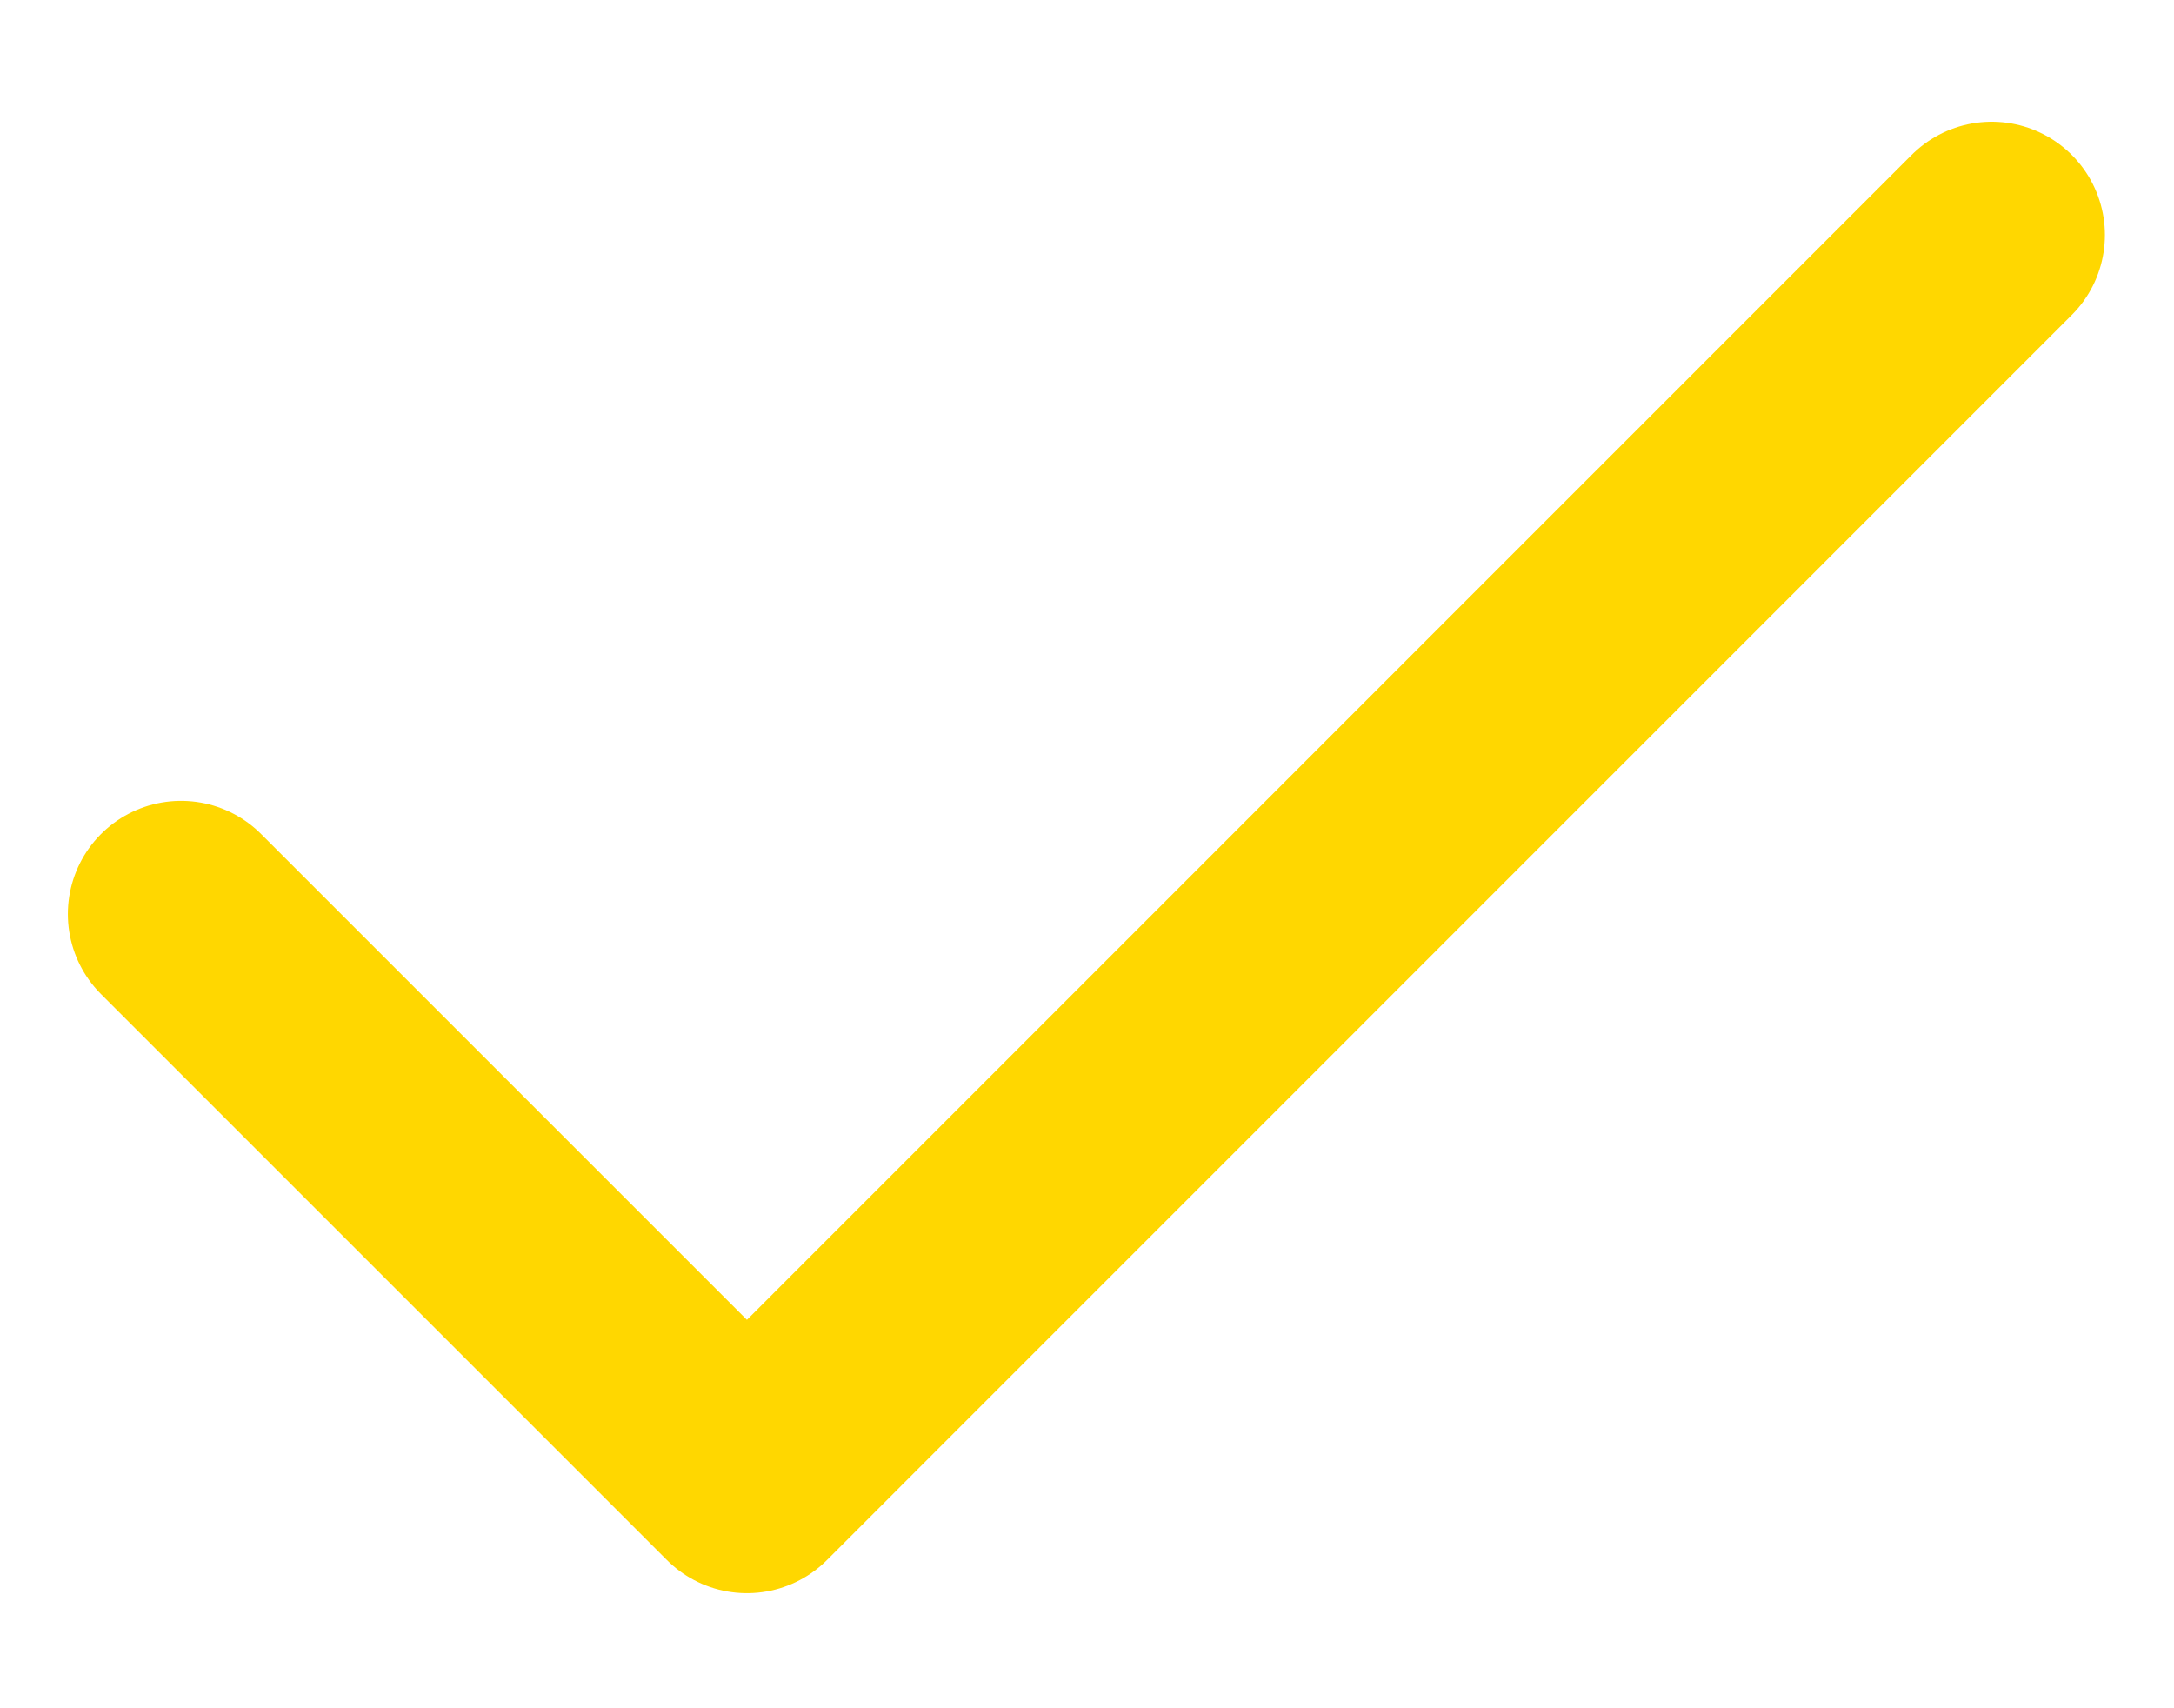
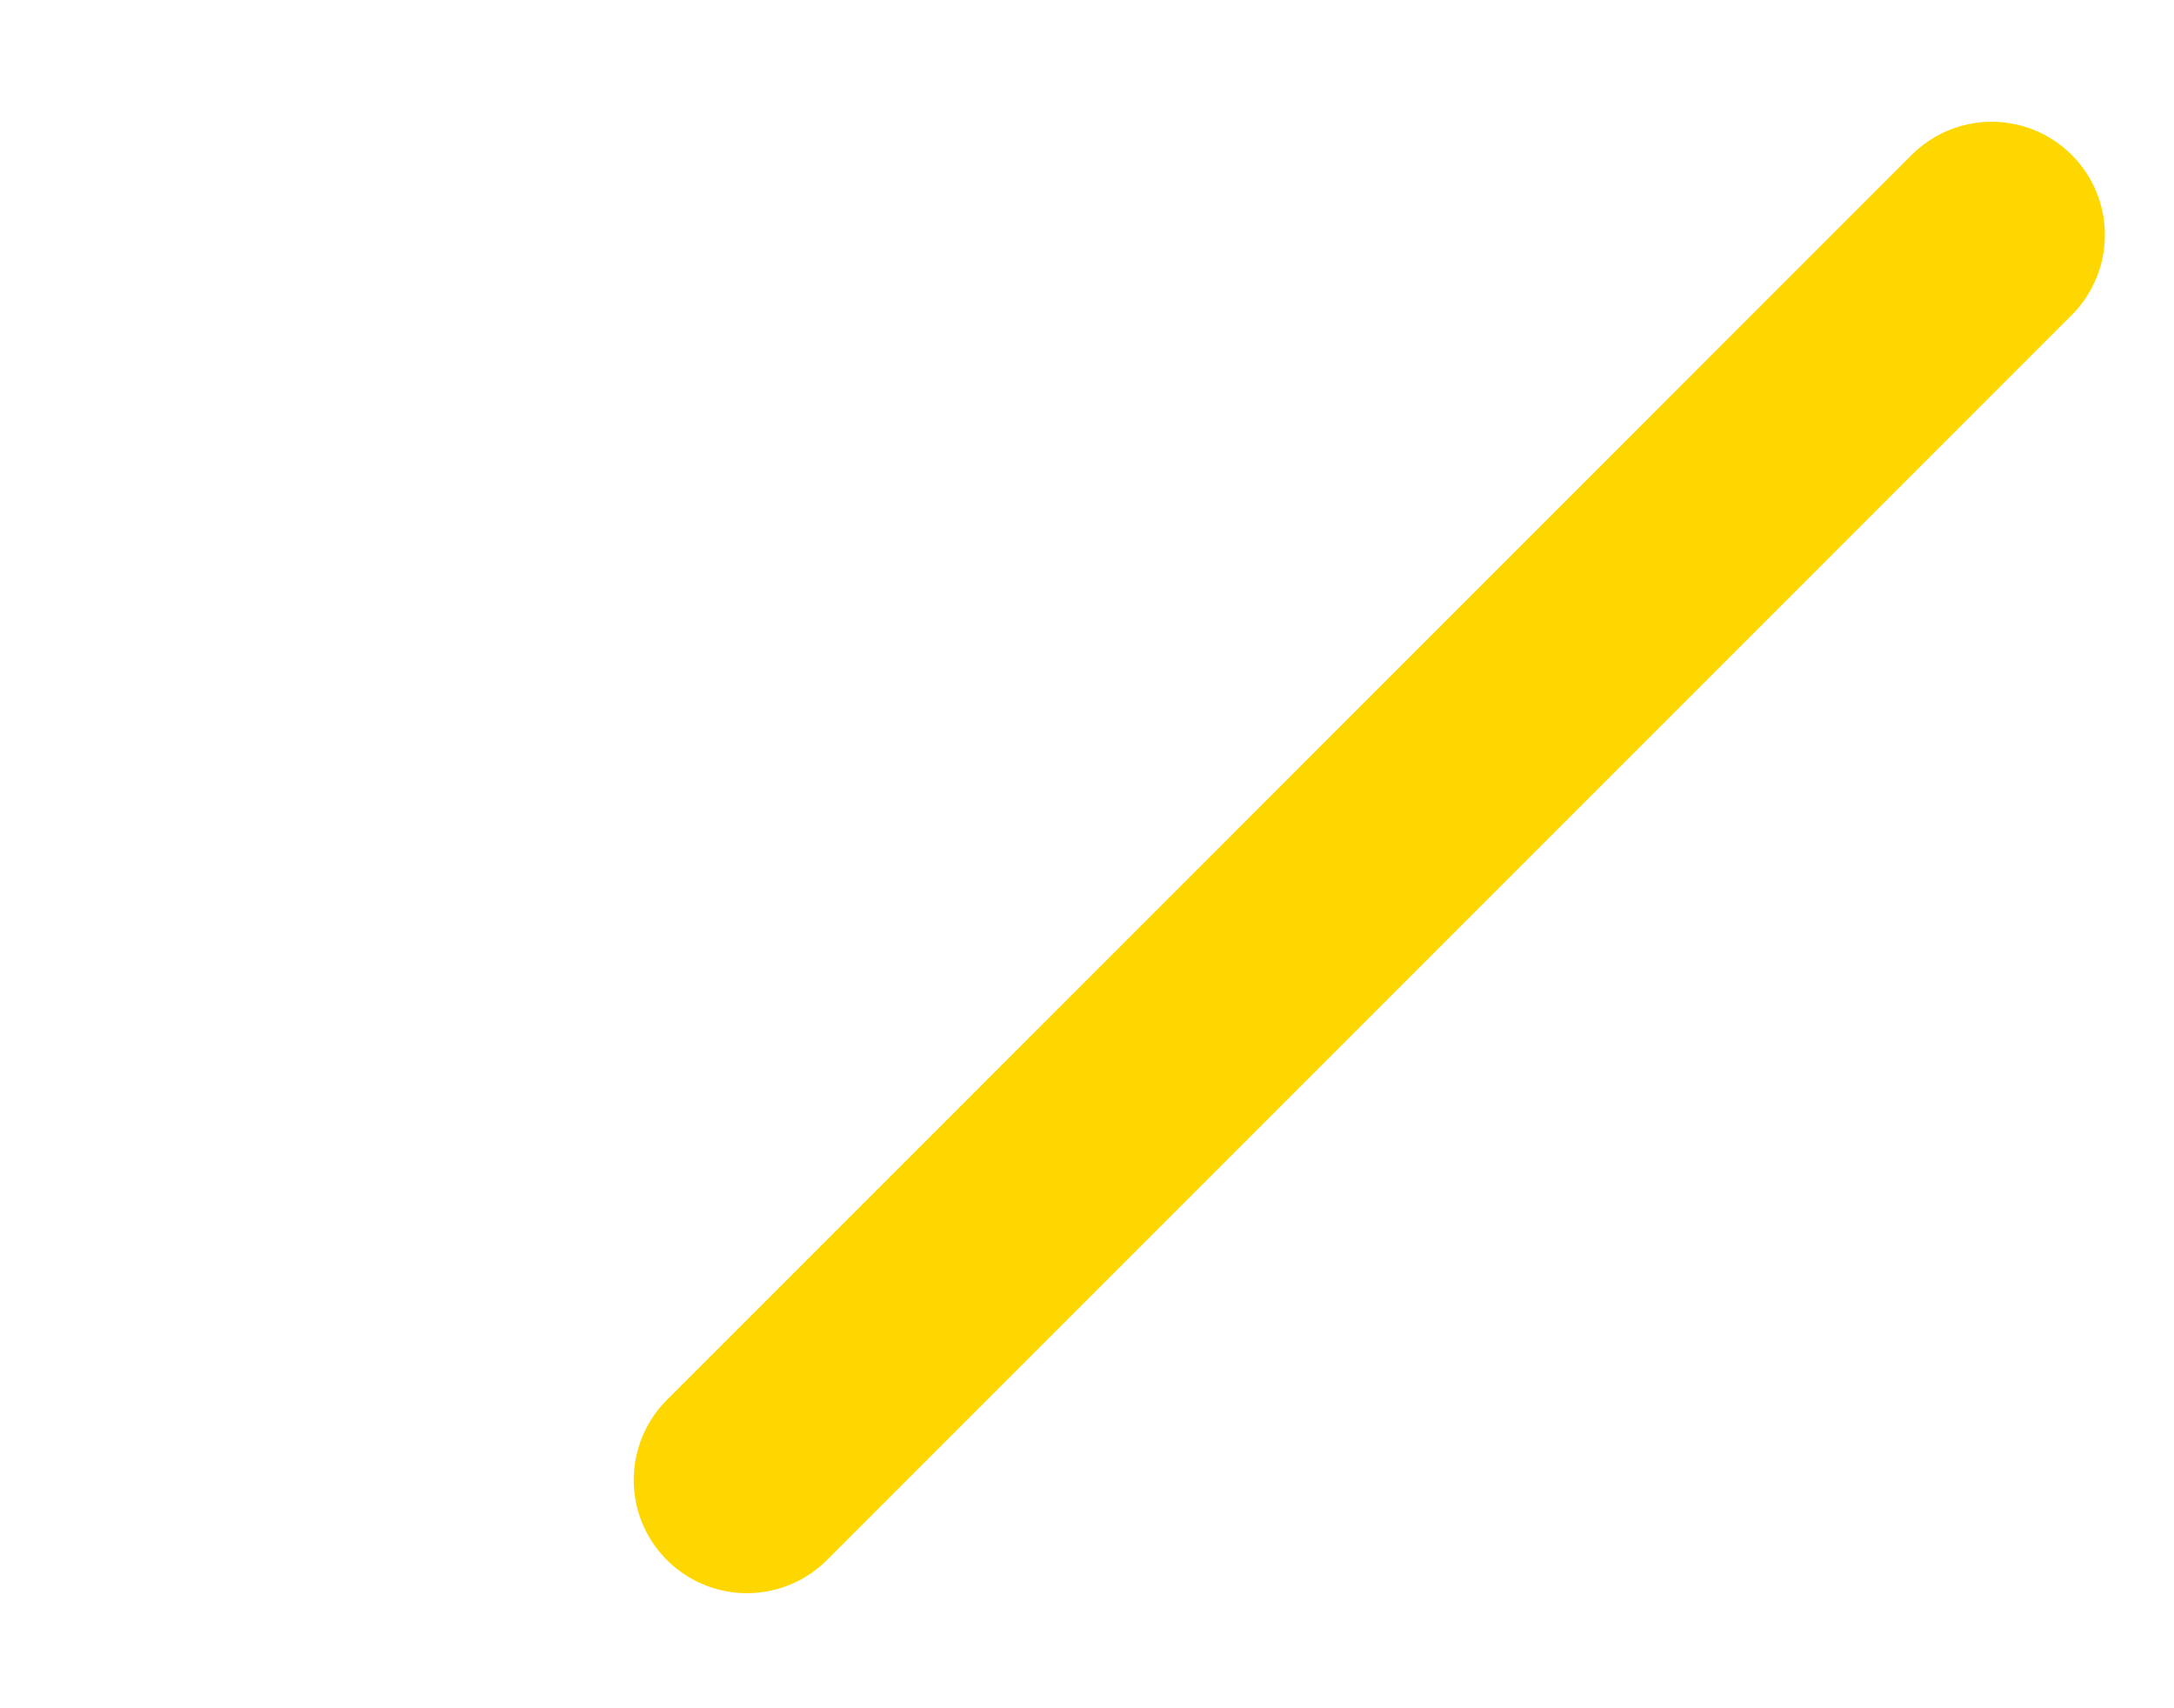
<svg xmlns="http://www.w3.org/2000/svg" width="14" height="11" viewBox="0 0 14 11" fill="none">
-   <path d="M12.826 1.513L4.81 9.53L1.166 5.886" stroke="#FFD700" stroke-width="1.458" stroke-linecap="round" stroke-linejoin="round" />
+   <path d="M12.826 1.513L4.81 9.53" stroke="#FFD700" stroke-width="1.458" stroke-linecap="round" stroke-linejoin="round" />
</svg>